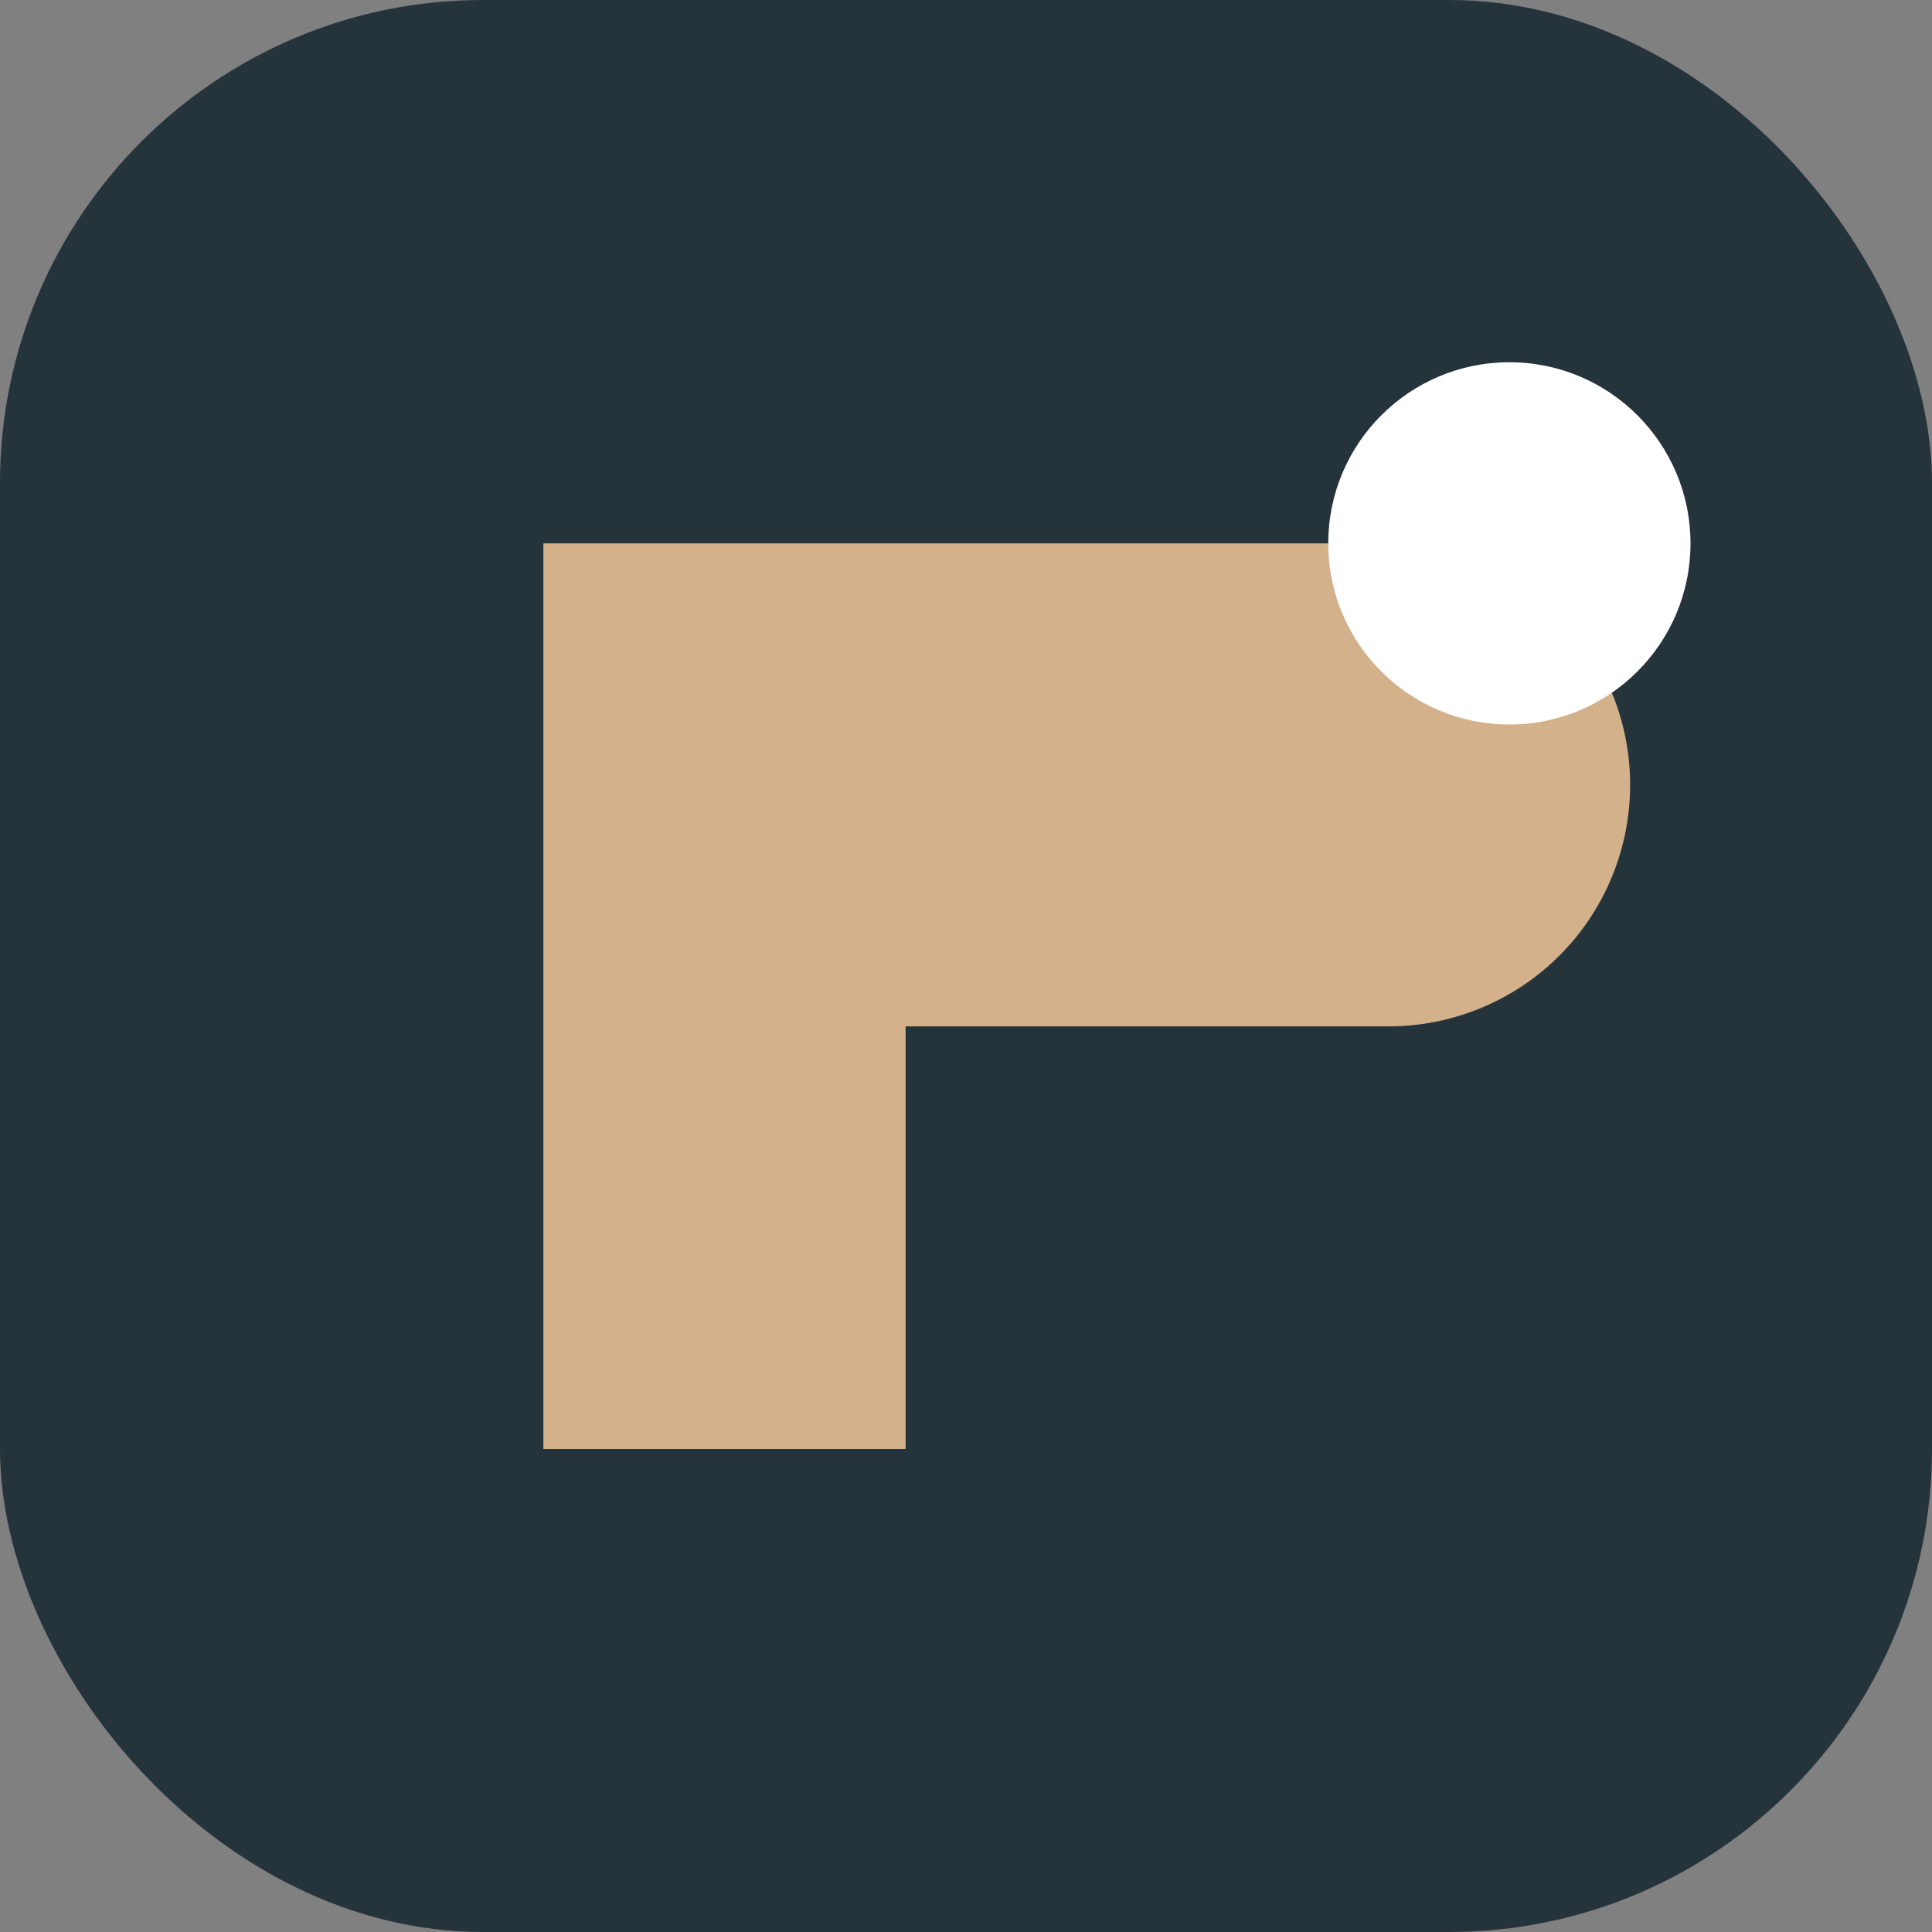
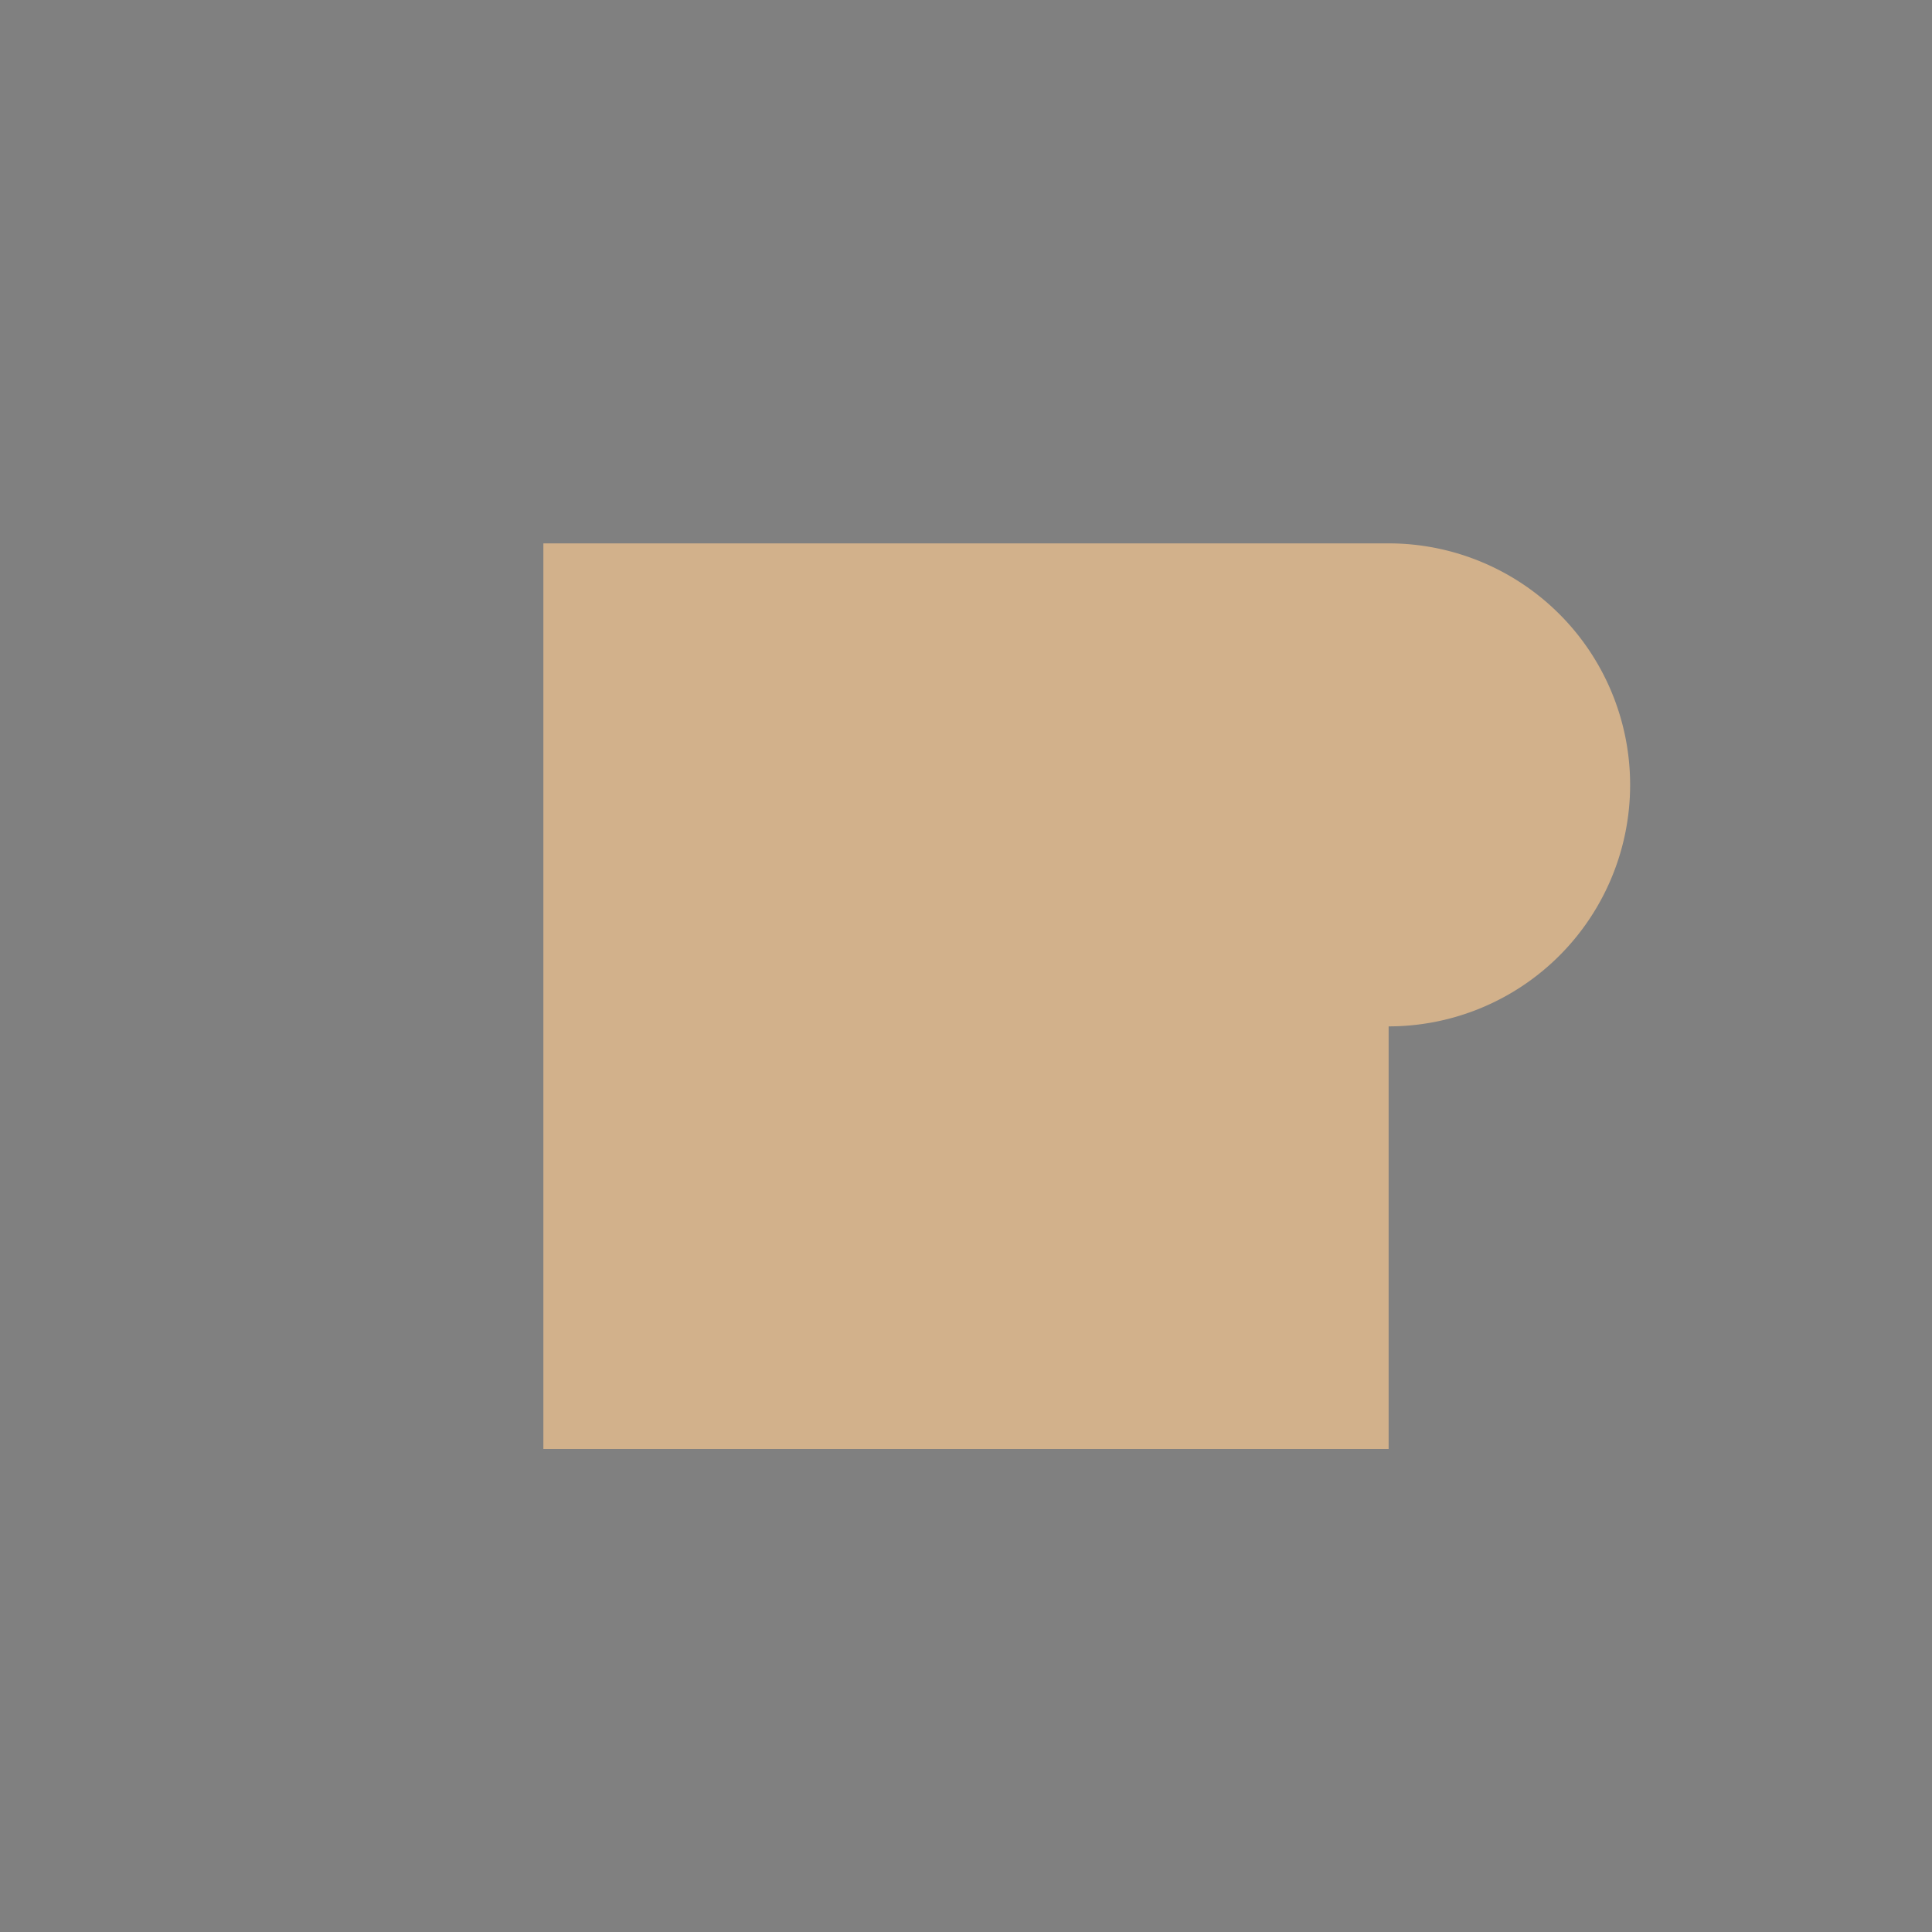
<svg xmlns="http://www.w3.org/2000/svg" width="32" height="32" viewBox="0 0 32 32">
  <rect x="0" y="0" width="32" height="32" fill="#808080" stroke="none" />
-   <rect width="32" height="32" rx="8" fill="#25343B" />
-   <path d="M9 24V9h14a4 4 0 010 8h-8v7h-6z" fill="#D2B18B" />
-   <circle cx="25" cy="9" r="3" fill="#FFFFFF" />
+   <path d="M9 24V9h14a4 4 0 010 8v7h-6z" fill="#D2B18B" />
</svg>